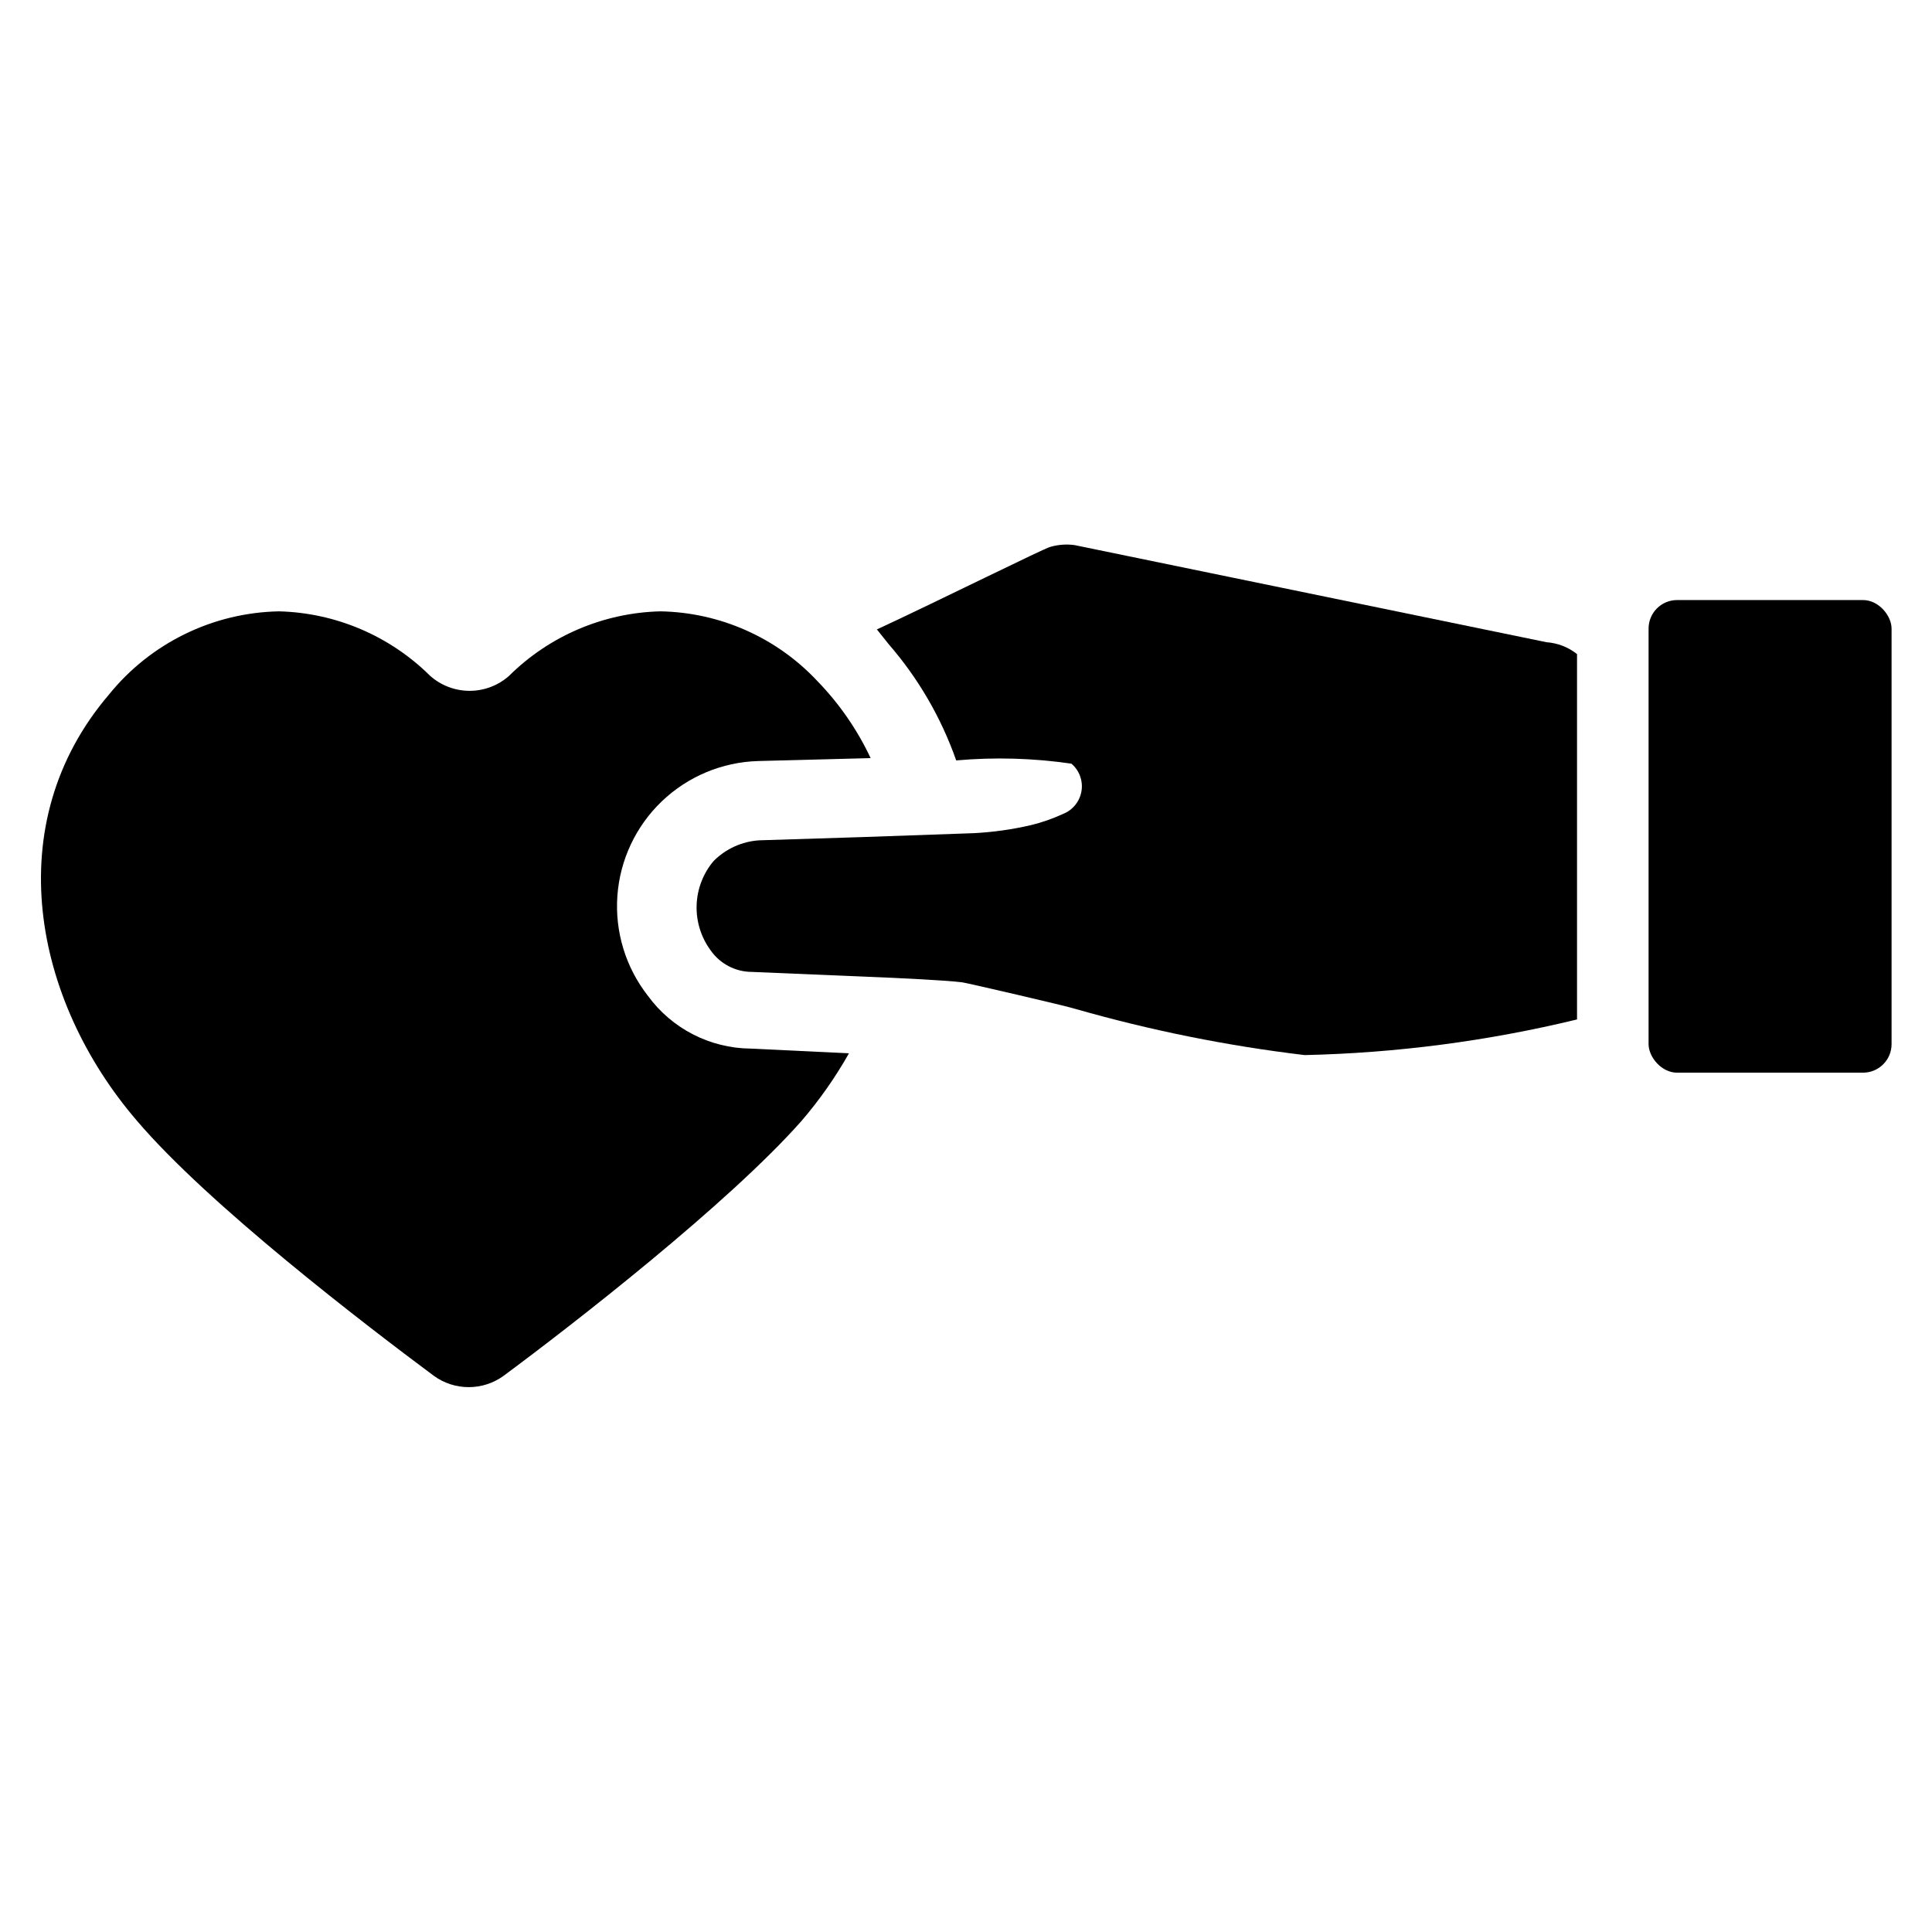
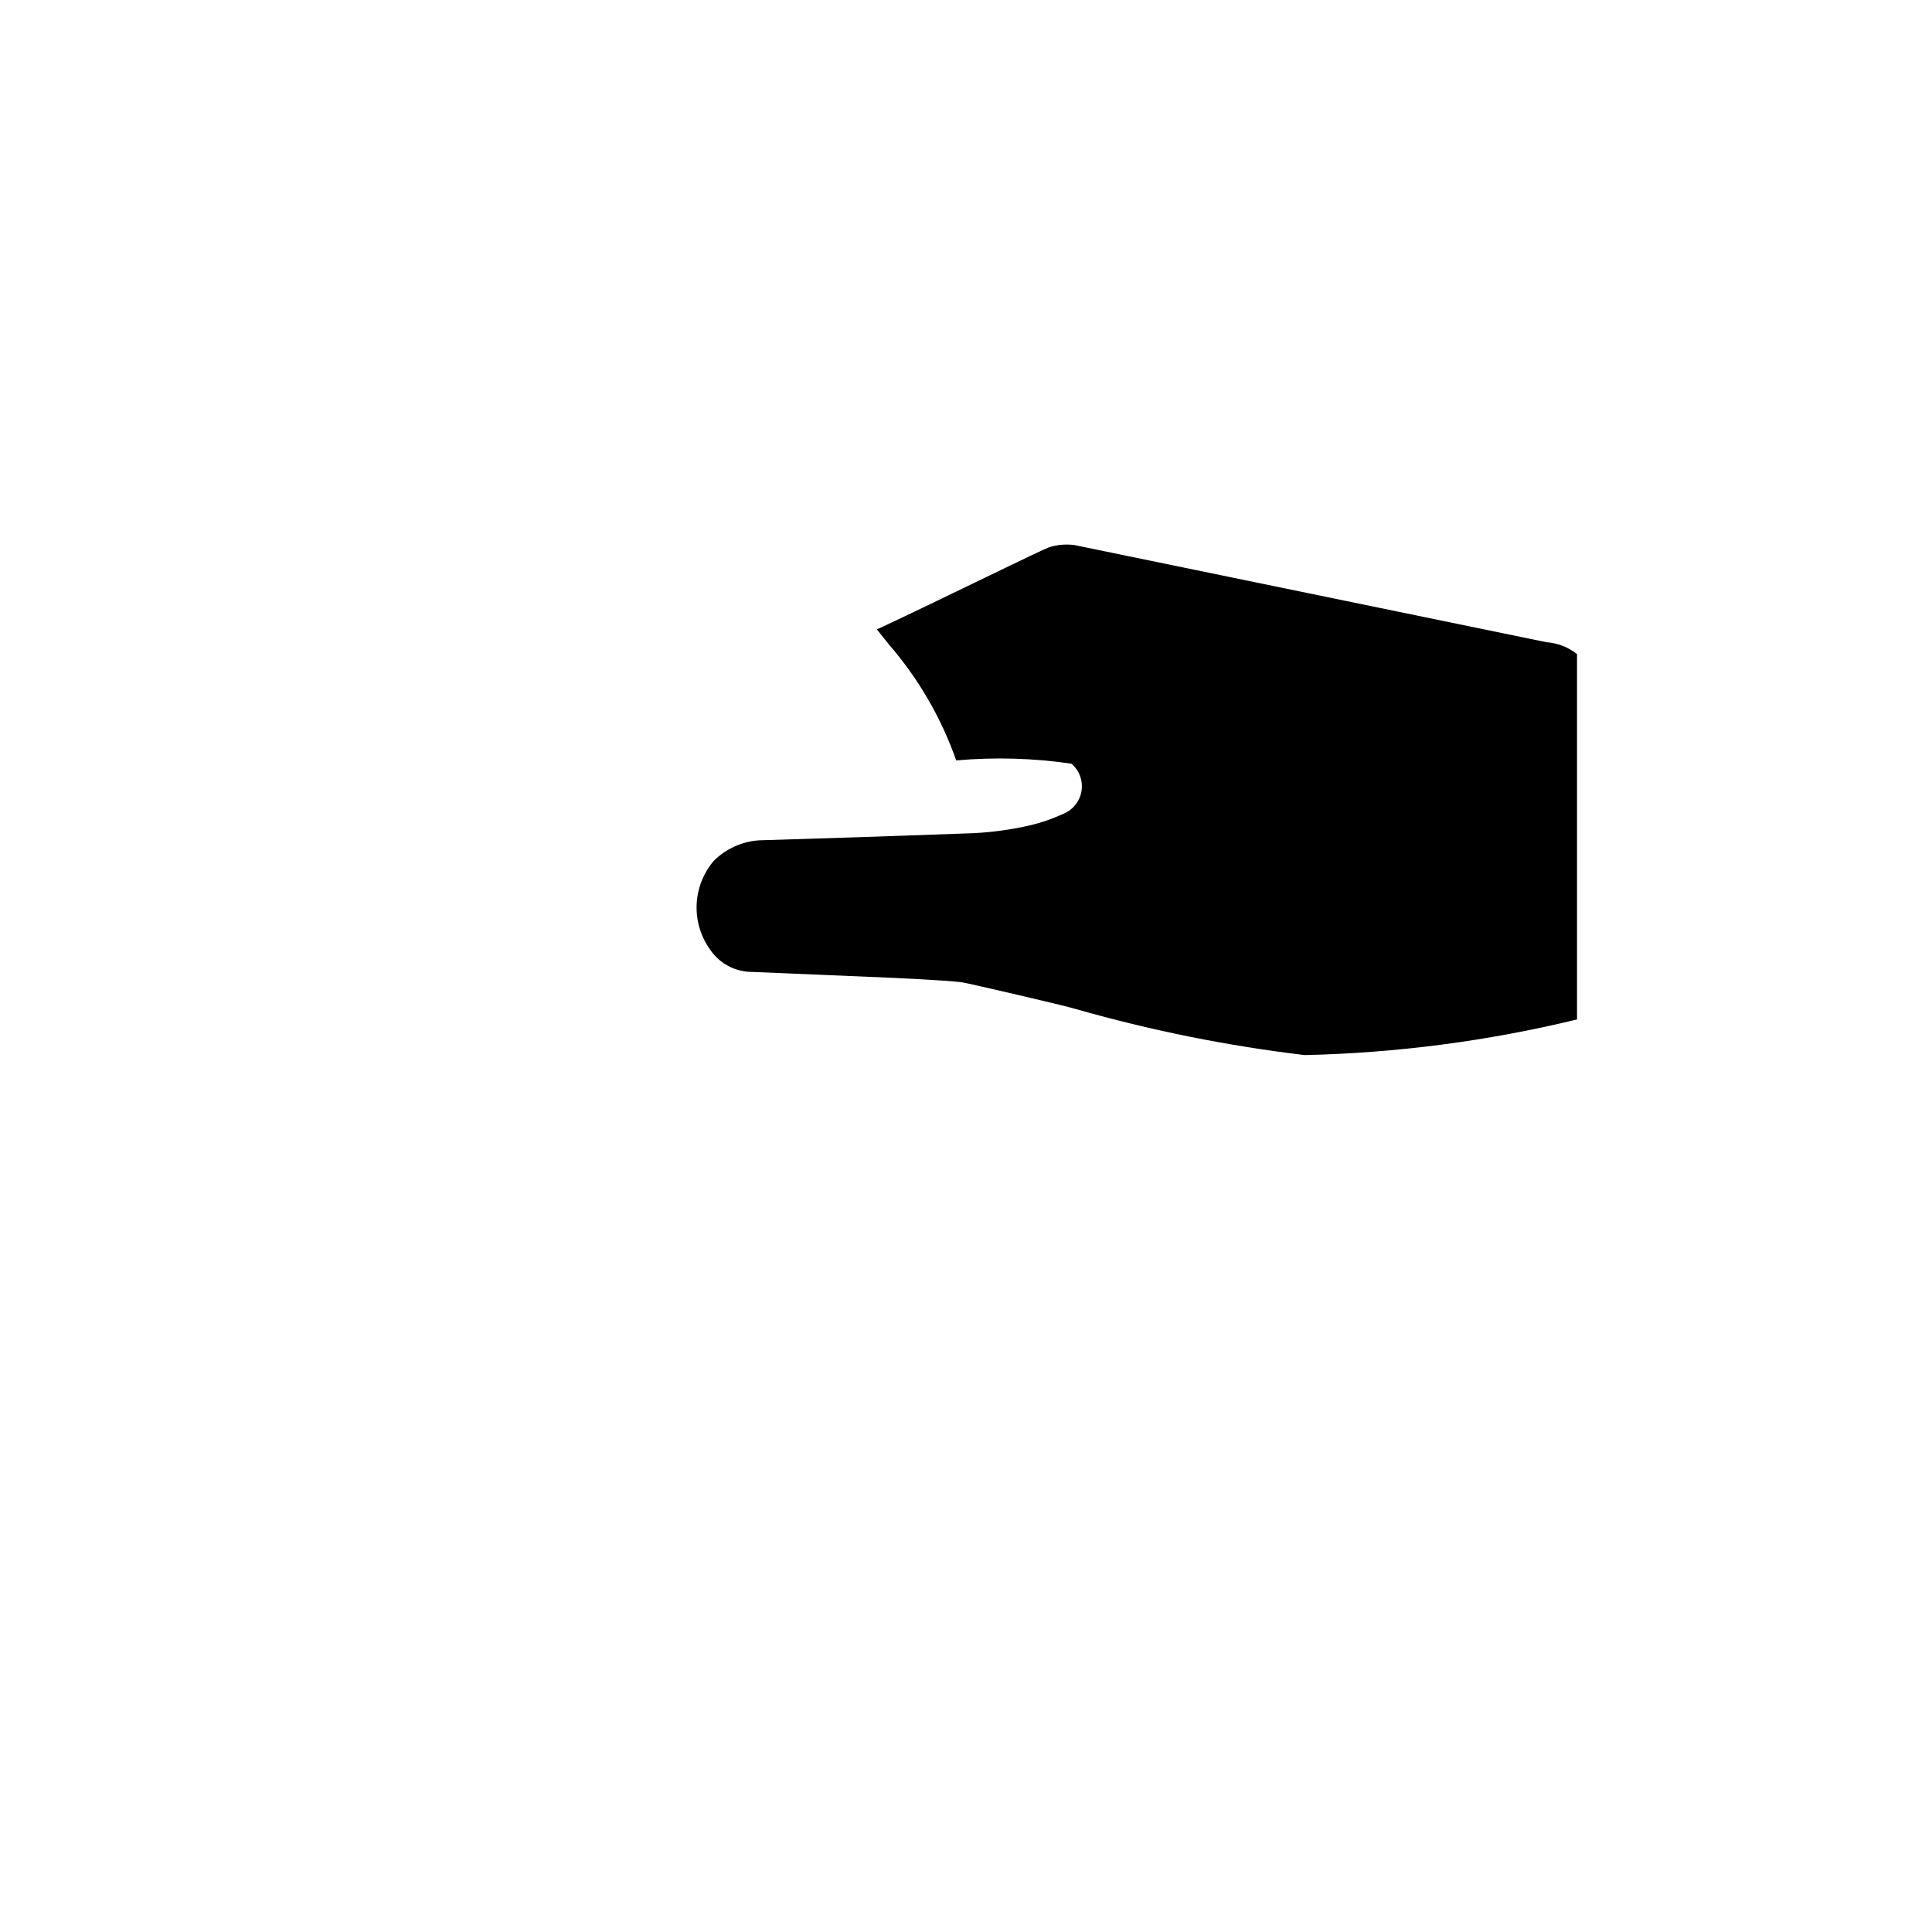
<svg xmlns="http://www.w3.org/2000/svg" fill="#000000" width="800px" height="800px" version="1.1" viewBox="144 144 512 512">
  <g>
-     <path d="m368.98 423.14c-3.602 6.383-7.82 12.395-12.598 17.949-19.363 21.887-60.457 53.844-78.957 67.543-2.68 1.934-5.902 2.977-9.207 2.977-3.309 0-6.531-1.043-9.211-2.977-18.422-13.699-59.828-45.422-78.719-67.621-27.473-31.961-36.684-78.719-7.398-112.96h-0.004c11.023-13.625 27.504-21.691 45.027-22.039 15.047 0.379 29.379 6.488 40.07 17.082 2.883 2.566 6.609 3.984 10.469 3.984s7.586-1.418 10.469-3.984c10.691-10.594 25.023-16.703 40.07-17.082 15.812 0.273 30.84 6.949 41.641 18.496 5.793 5.973 10.555 12.863 14.094 20.391l-29.836 0.785c-9.535 0.281-18.629 4.09-25.516 10.688-6.891 6.602-11.078 15.527-11.762 25.043-0.68 9.516 2.195 18.945 8.07 26.461 6.352 8.715 16.453 13.914 27.238 14.012z" />
-     <path d="m588.45 303.02h49.277c4.172 0 7.559 4.172 7.559 7.559v110.13c0 4.172-3.383 7.559-7.559 7.559h-49.277c-4.172 0-7.559-4.172-7.559-7.559v-110.13c0-4.172 3.383-7.559 7.559-7.559z" />
    <path d="m561.93 317.34v96.824c-23.652 5.734-47.855 8.902-72.188 9.445-20.496-2.449-40.766-6.527-60.613-12.199-2.363-0.789-29.285-7.008-30.148-7.086-5.434-0.629-17.16-1.102-18.262-1.18l-37.391-1.574h-0.004c-4.394 0.008-8.516-2.141-11.02-5.746-2.535-3.457-3.832-7.664-3.691-11.945 0.145-4.281 1.719-8.395 4.477-11.672 3.231-3.262 7.543-5.223 12.125-5.512l27.551-0.867 29.125-1.023v0.004c5.144-0.254 10.254-0.965 15.273-2.129 2.949-0.711 5.824-1.715 8.578-2.988 2.566-1.02 4.41-3.309 4.863-6.031 0.449-2.723-0.559-5.481-2.656-7.273-10.113-1.484-20.363-1.773-30.543-0.867-3.965-11.293-10.027-21.734-17.871-30.777l-3.148-3.938c16.926-7.871 44.477-21.57 45.973-21.883 2.07-0.594 4.242-0.754 6.375-0.473l125.09 25.742c2.957 0.211 5.785 1.309 8.109 3.148z" />
  </g>
</svg>